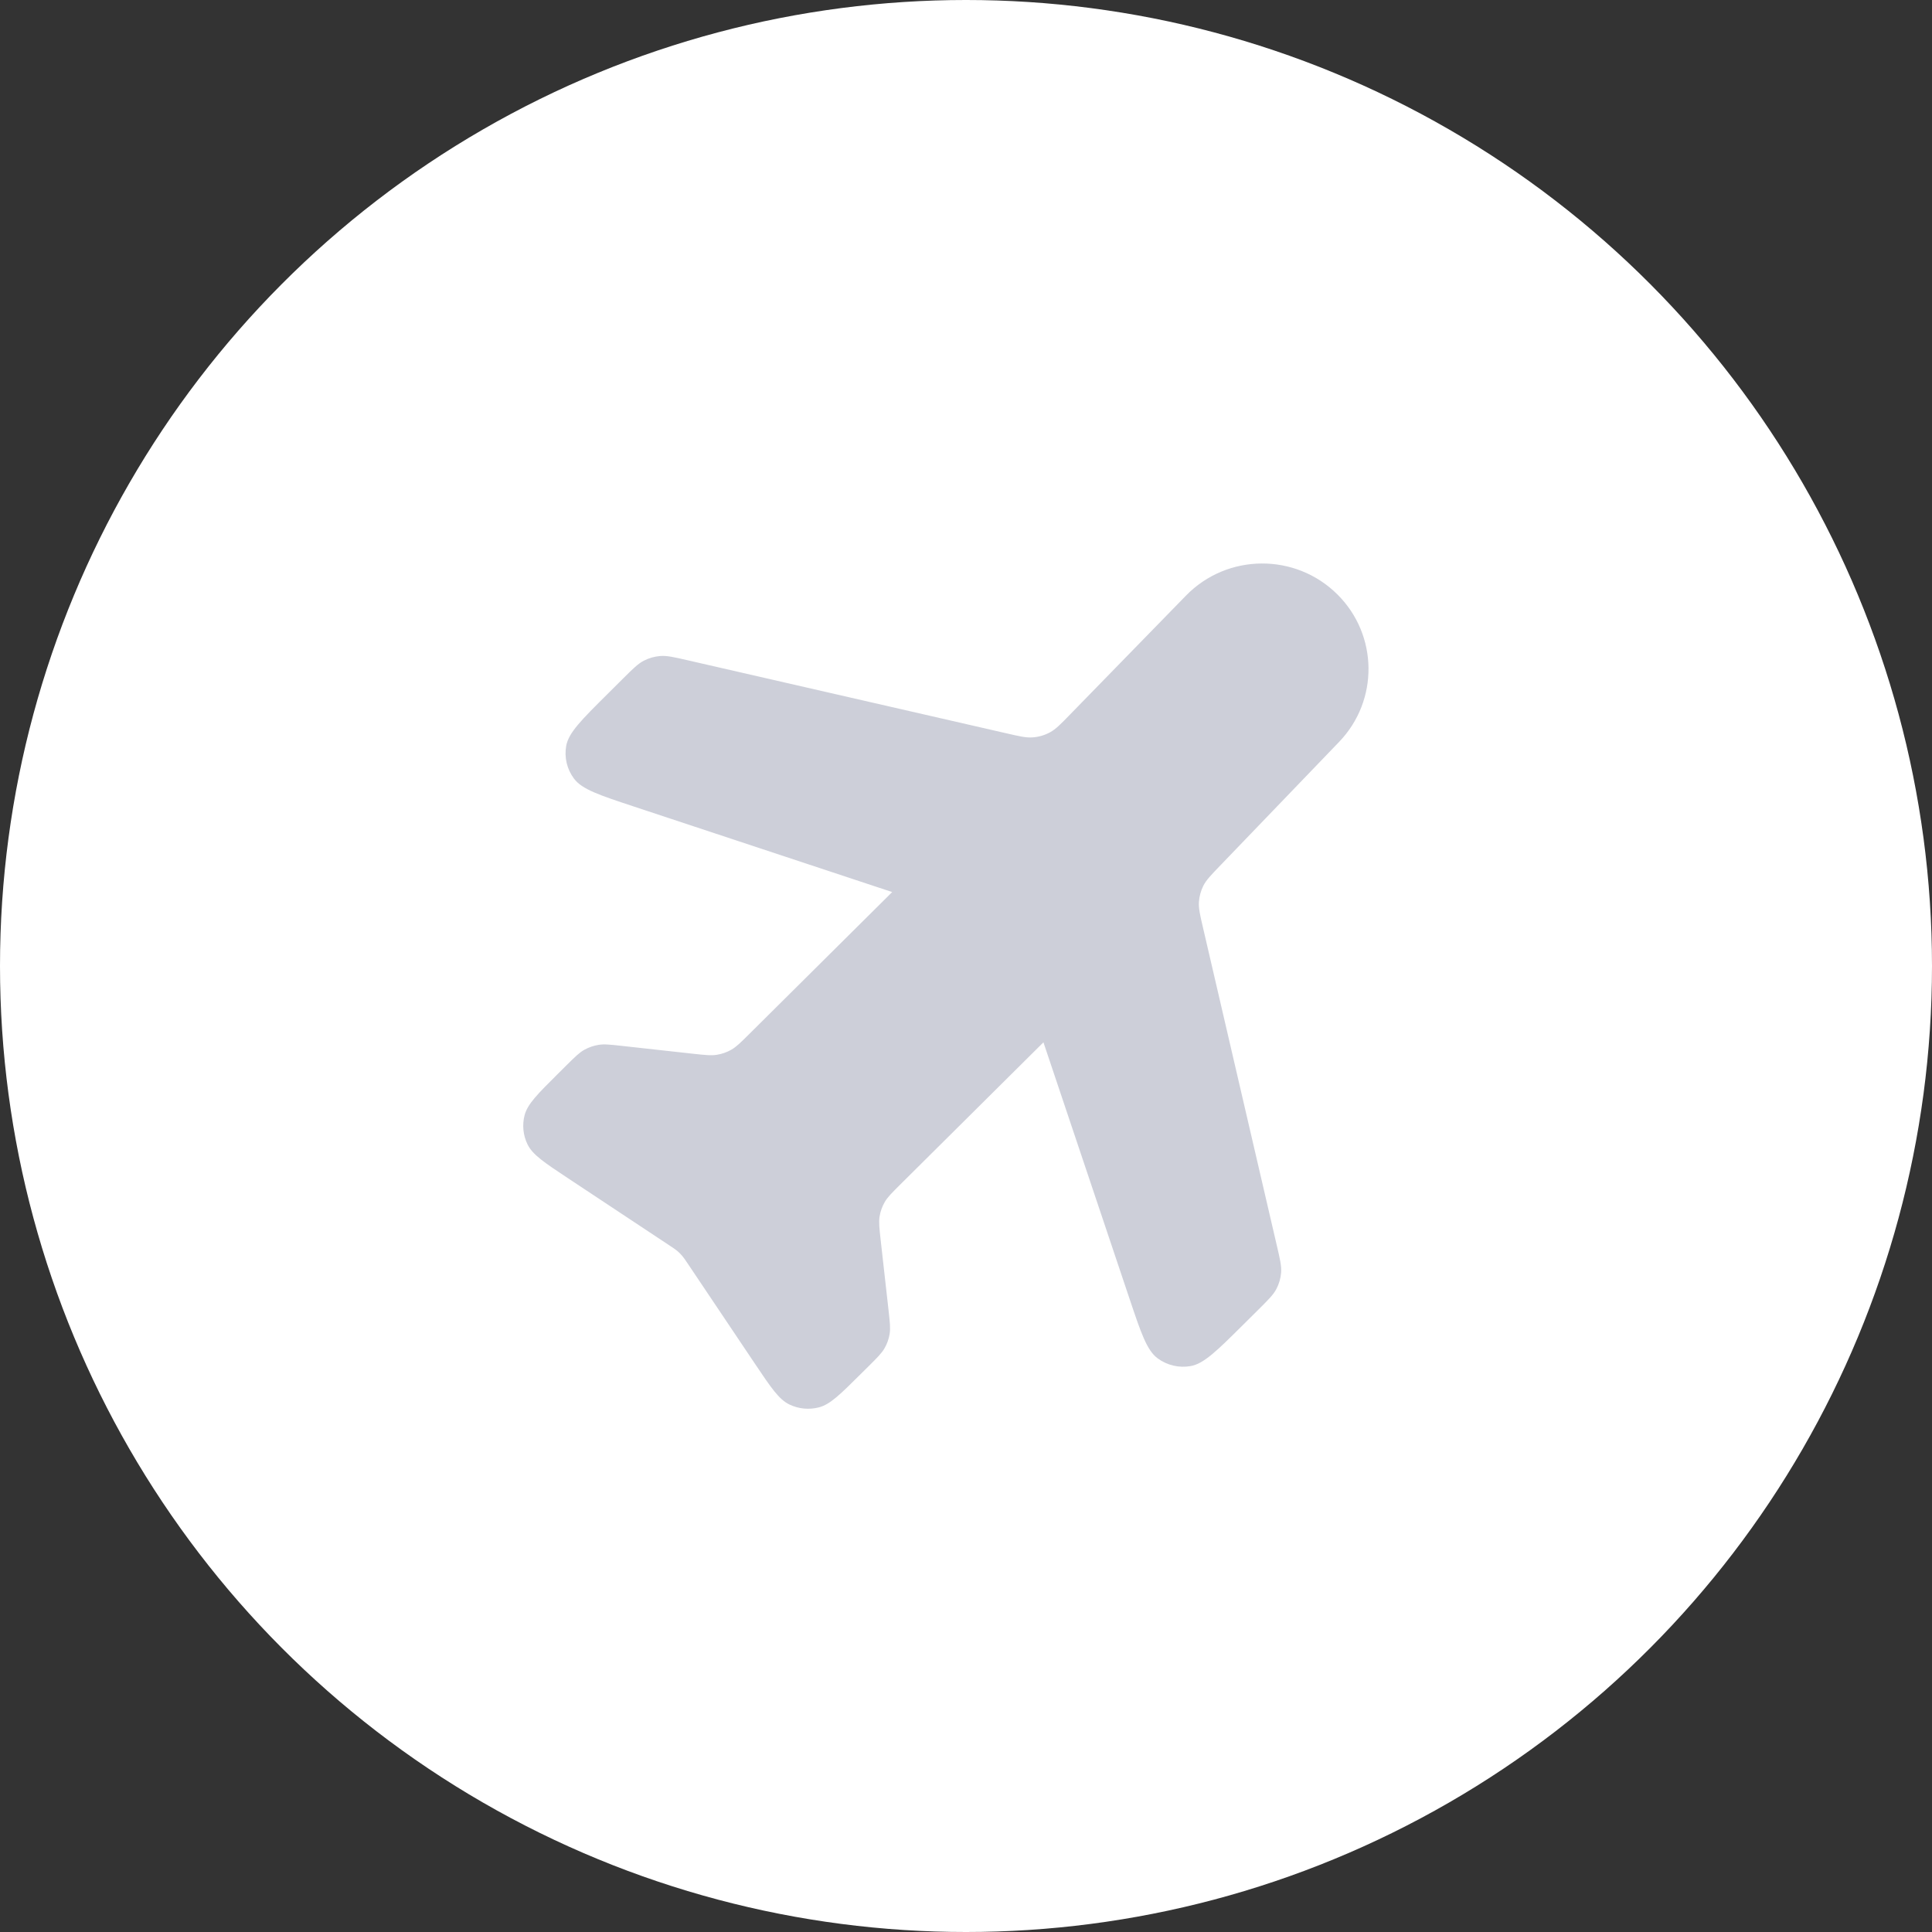
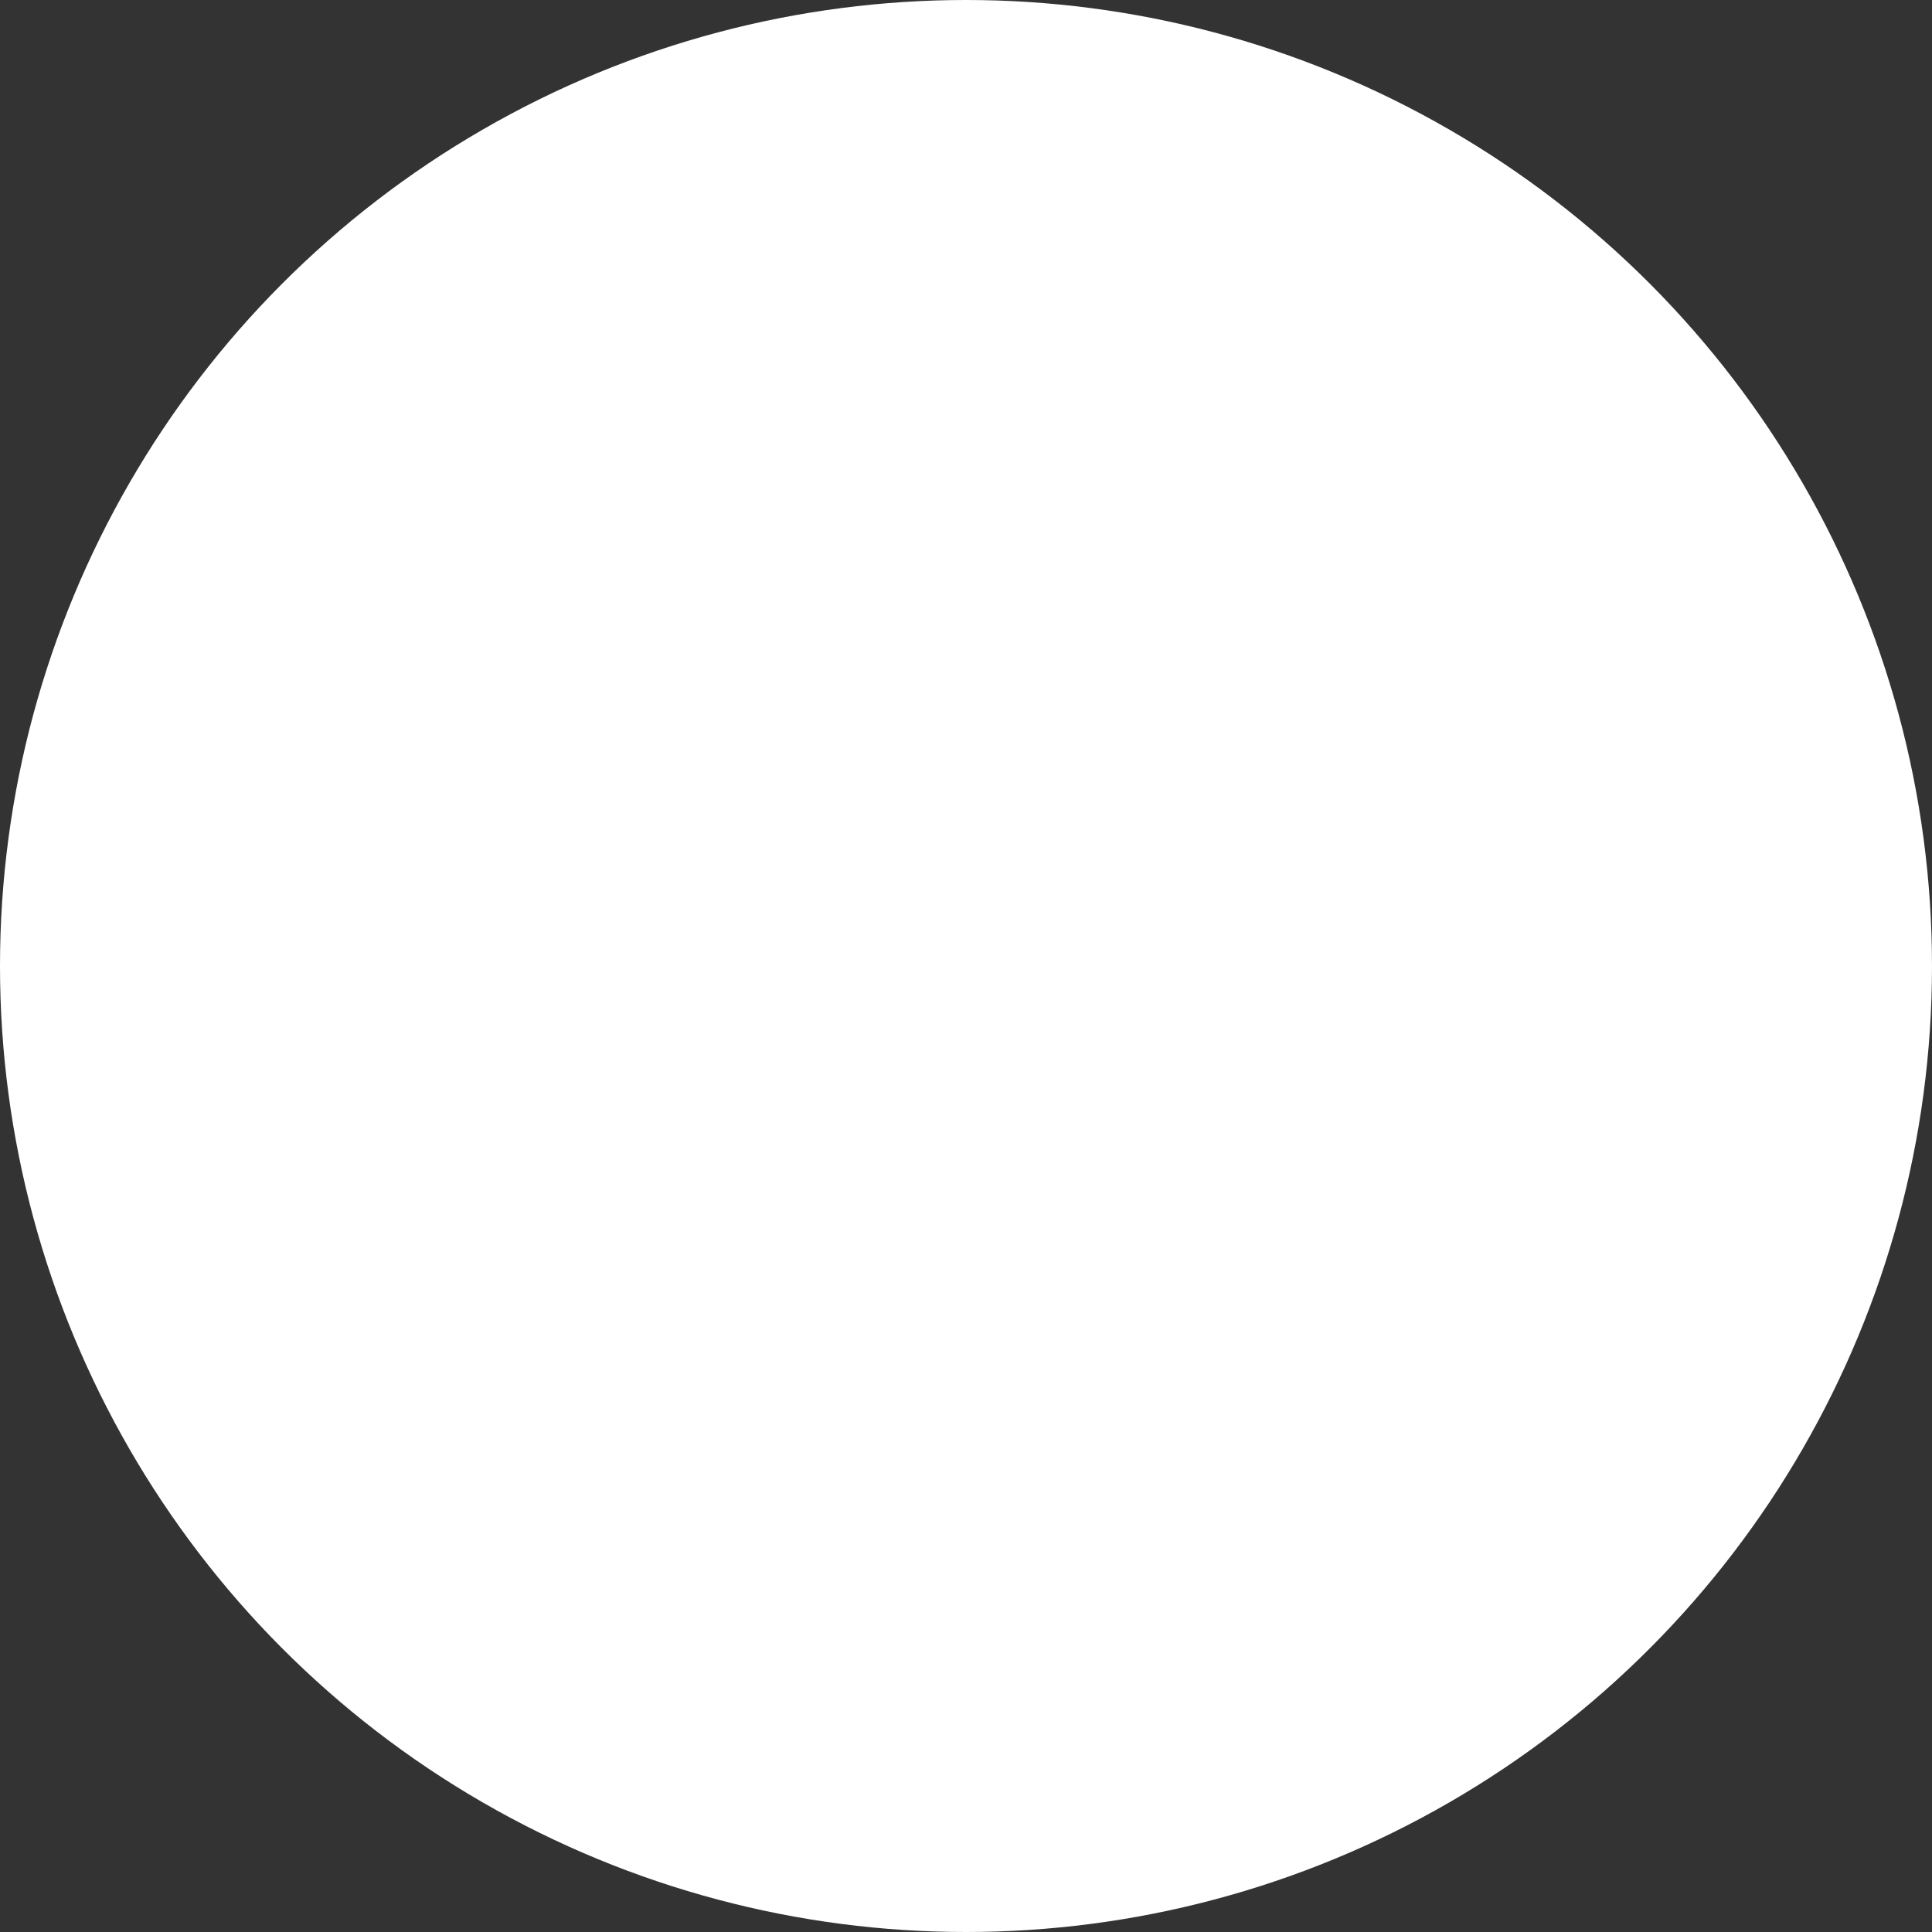
<svg xmlns="http://www.w3.org/2000/svg" width="48" height="48" viewBox="0 0 48 48" fill="none">
  <rect x="0" y="0" width="48" height="48" fill="#333333" stroke="none" />
  <circle cx="24" cy="24" r="24" fill="white" />
-   <path d="M29.465 14.798C30.49 13.746 32.184 13.732 33.227 14.768C34.241 15.775 34.26 17.402 33.27 18.432L30.316 21.504C30.084 21.745 29.968 21.865 29.897 22.006C29.834 22.131 29.797 22.267 29.787 22.407C29.776 22.564 29.813 22.726 29.889 23.051L31.725 30.956C31.803 31.289 31.841 31.456 31.829 31.617C31.818 31.759 31.778 31.898 31.711 32.025C31.636 32.168 31.514 32.289 31.271 32.531L30.877 32.922C30.232 33.562 29.91 33.882 29.58 33.94C29.293 33.991 28.996 33.921 28.762 33.748C28.493 33.55 28.349 33.12 28.061 32.262L25.924 25.896L22.368 29.428C22.156 29.639 22.05 29.744 21.979 29.868C21.916 29.978 21.873 30.099 21.853 30.224C21.831 30.365 21.847 30.513 21.88 30.809L22.076 32.555C22.109 32.851 22.125 32.999 22.103 33.14C22.083 33.265 22.04 33.386 21.977 33.495C21.906 33.62 21.8 33.725 21.588 33.936L21.378 34.144C20.875 34.644 20.624 34.894 20.344 34.966C20.099 35.029 19.839 35.004 19.612 34.894C19.352 34.769 19.155 34.475 18.76 33.887L17.093 31.403C17.023 31.298 16.987 31.246 16.946 31.198C16.91 31.156 16.87 31.116 16.828 31.08C16.78 31.04 16.727 31.005 16.621 30.935L14.121 29.279C13.529 28.887 13.233 28.691 13.107 28.433C12.996 28.207 12.97 27.949 13.034 27.705C13.107 27.428 13.359 27.178 13.861 26.679L14.071 26.47C14.284 26.259 14.39 26.154 14.515 26.083C14.626 26.021 14.747 25.979 14.872 25.959C15.014 25.936 15.164 25.953 15.462 25.986L17.219 26.18C17.518 26.212 17.667 26.229 17.809 26.206C17.935 26.186 18.056 26.144 18.166 26.082C18.291 26.011 18.398 25.906 18.61 25.695L22.166 22.163L15.757 20.041C14.892 19.755 14.46 19.612 14.261 19.345C14.086 19.112 14.016 18.817 14.067 18.531C14.126 18.204 14.448 17.884 15.092 17.244L15.486 16.852C15.729 16.611 15.851 16.49 15.995 16.415C16.123 16.349 16.263 16.309 16.406 16.298C16.568 16.286 16.736 16.324 17.071 16.401L25 18.218C25.33 18.294 25.494 18.332 25.654 18.32C25.807 18.31 25.956 18.266 26.091 18.192C26.231 18.116 26.349 17.995 26.584 17.753L29.465 14.798Z" fill="#CDCFD9" />
</svg>